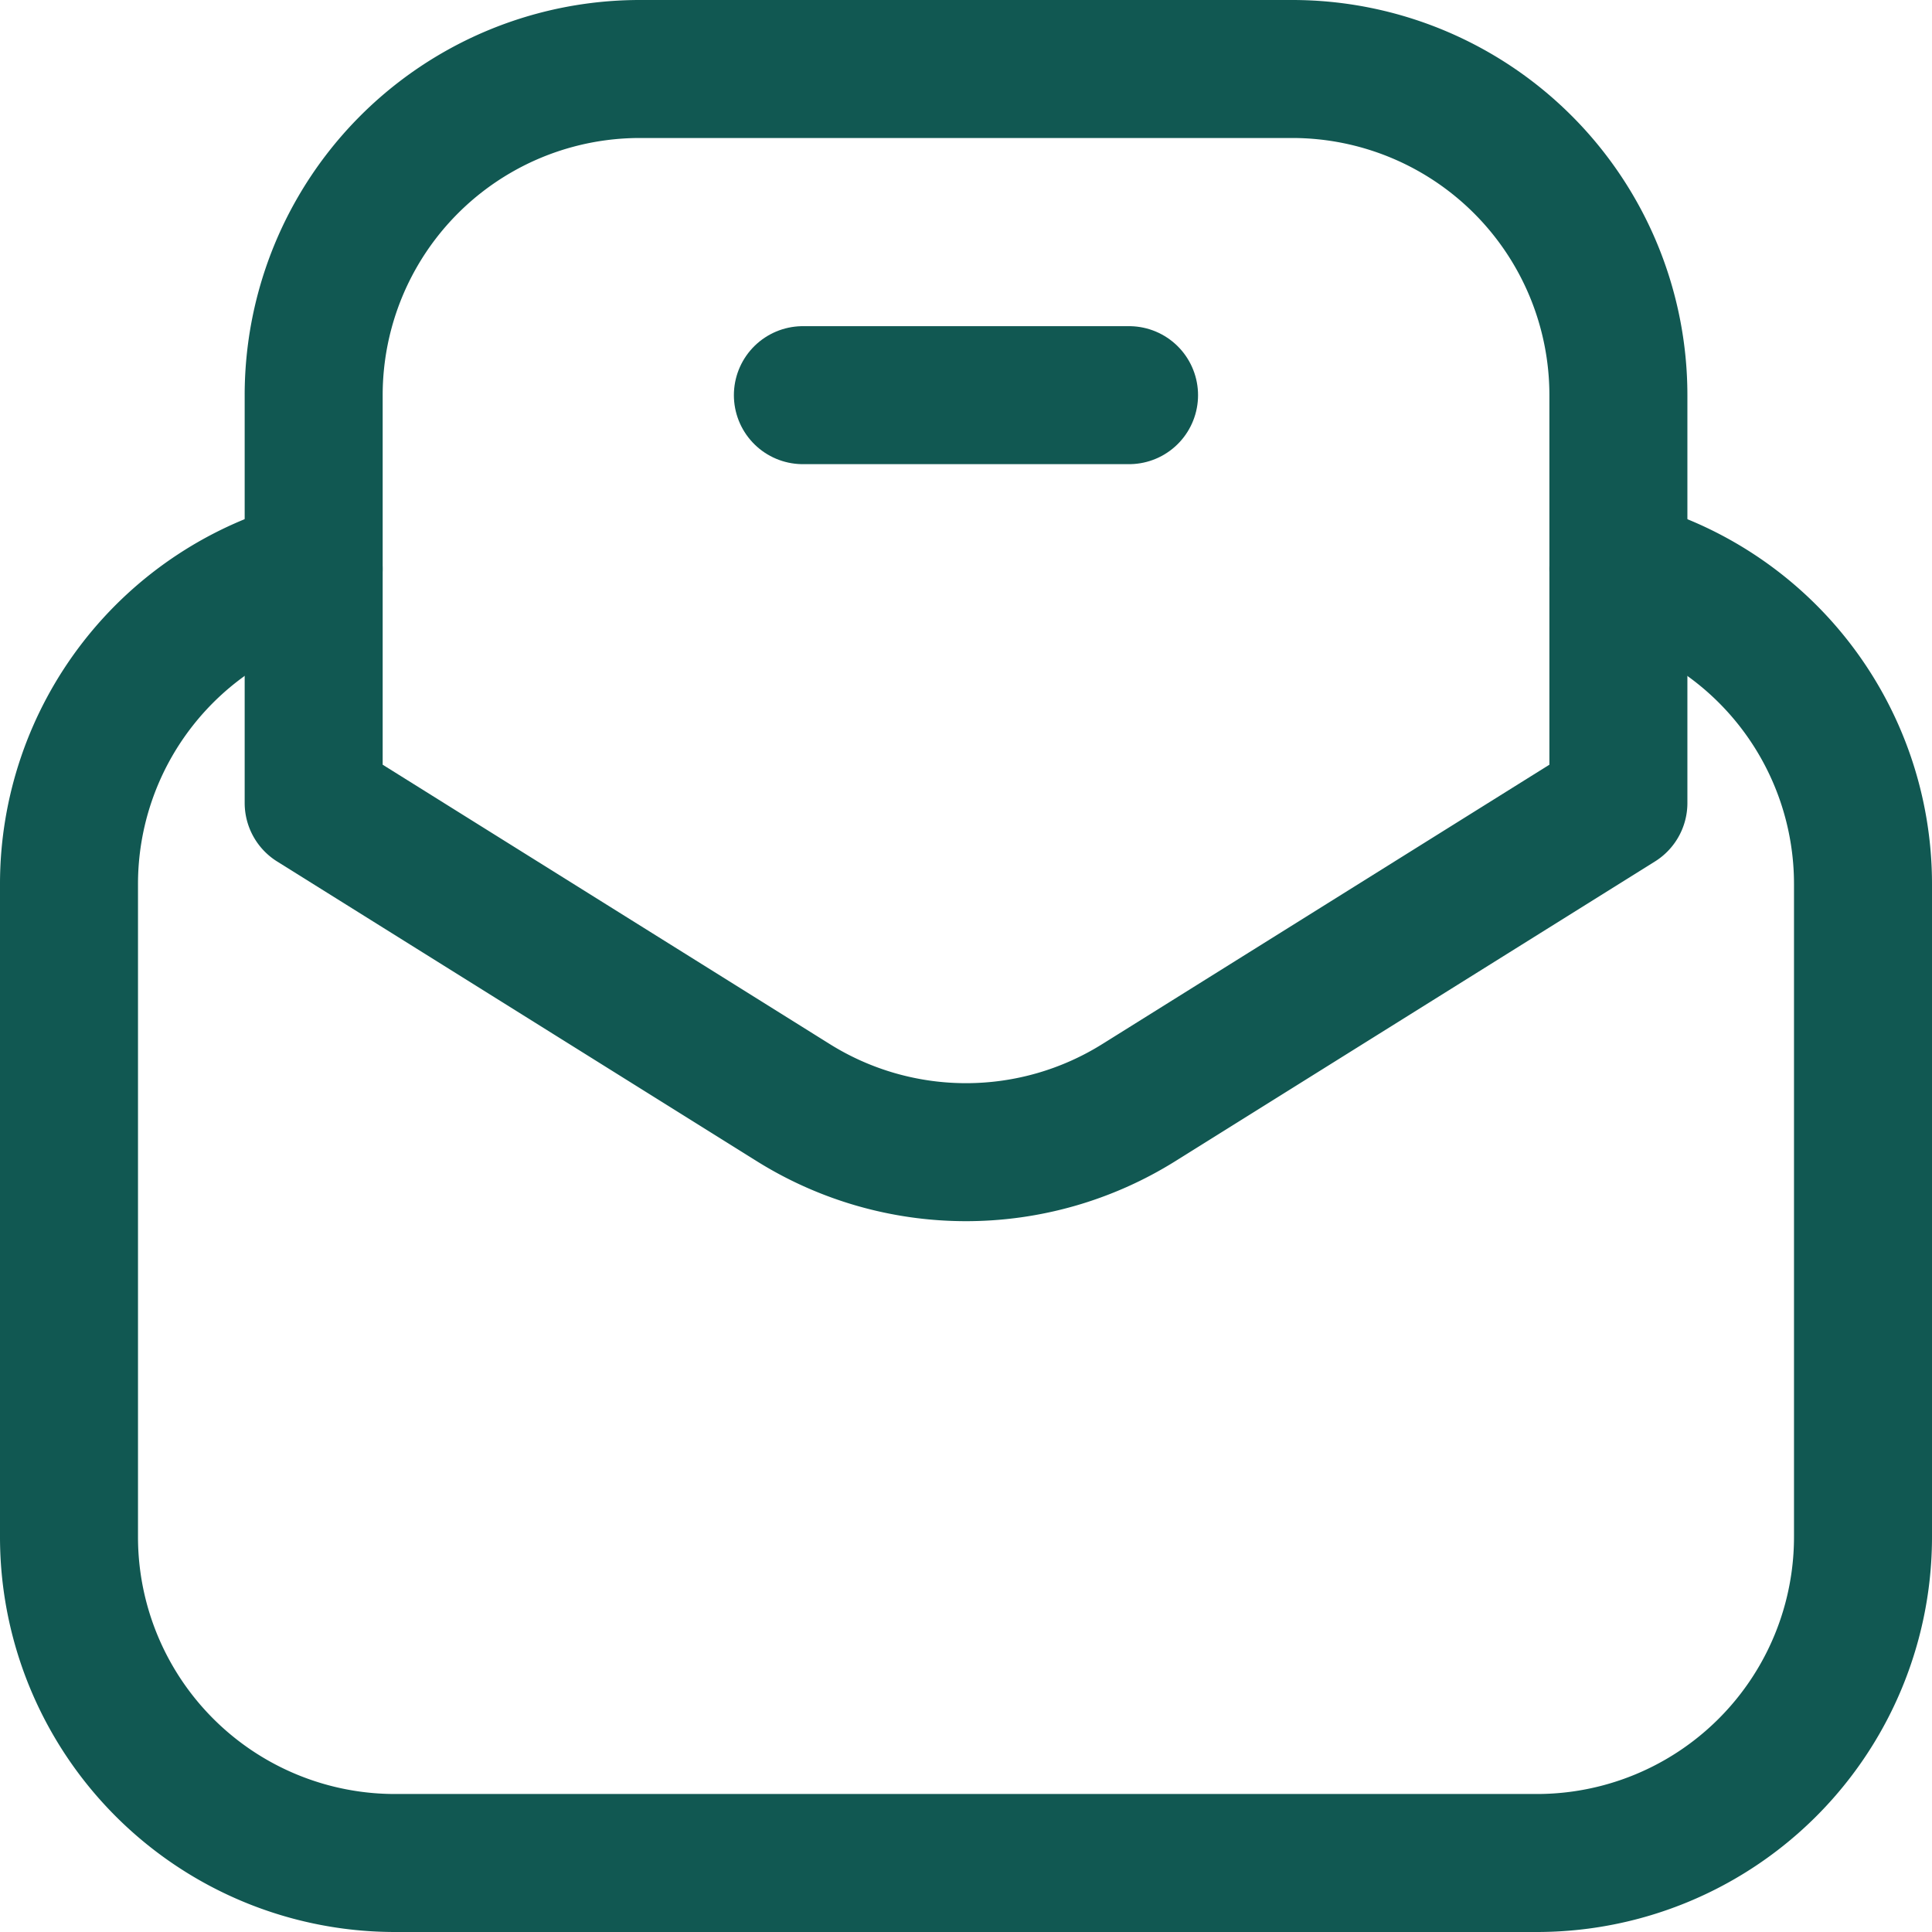
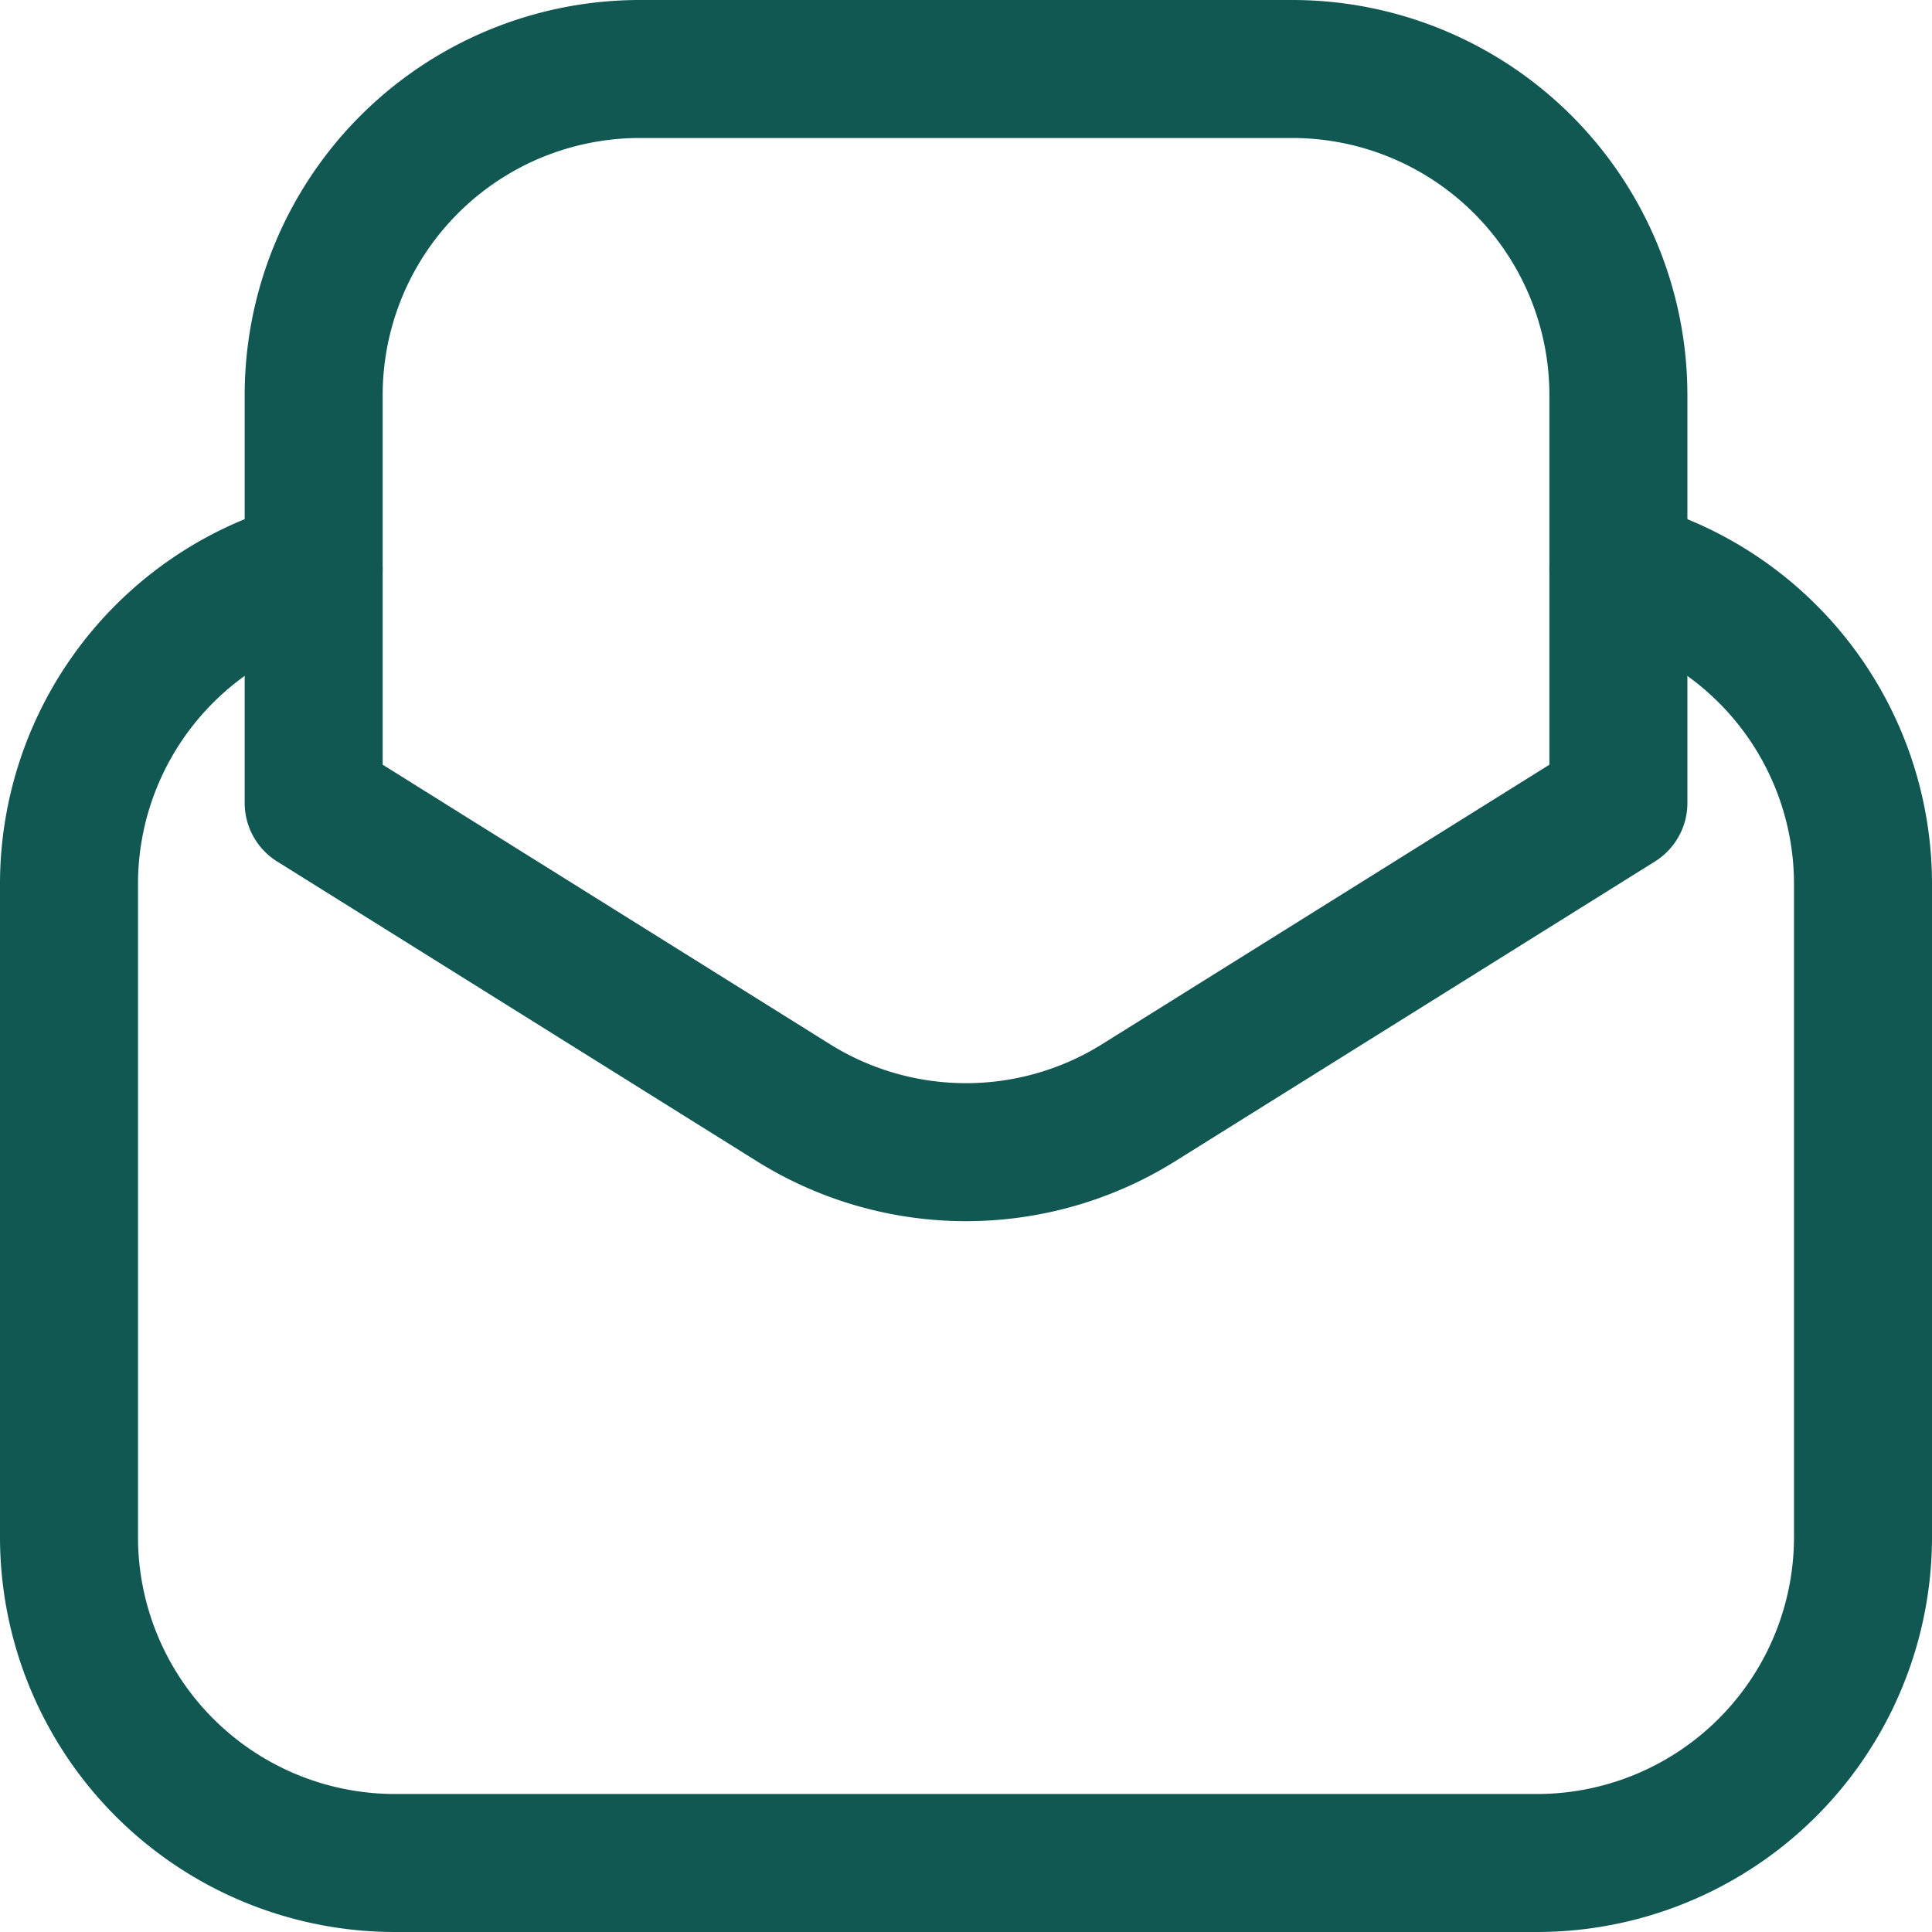
<svg xmlns="http://www.w3.org/2000/svg" id="Group_22518" data-name="Group 22518" width="28" height="27.999" viewBox="0 0 28 27.999">
  <g id="Group_22519" data-name="Group 22519">
    <path id="Path_24936" data-name="Path 24936" d="M23.455,8.244A4.716,4.716,0,0,1,27,12.818v9.454A4.726,4.726,0,0,1,22.272,27H5.728A4.725,4.725,0,0,1,1,22.272V12.818A4.716,4.716,0,0,1,4.545,8.244" fill="none" stroke="#115852" stroke-linecap="round" stroke-linejoin="round" stroke-width="2" />
-     <path id="Path_24937" data-name="Path 24937" d="M11.495,15.979,4.546,11.637V5.728A4.727,4.727,0,0,1,9.273,1h9.455a4.728,4.728,0,0,1,4.727,4.728v5.909l-6.949,4.342A4.724,4.724,0,0,1,11.495,15.979Z" fill="none" stroke="#115852" stroke-linecap="round" stroke-linejoin="round" stroke-width="2" />
-     <line id="Line_104" data-name="Line 104" x2="4.727" transform="translate(11.636 5.727)" fill="none" stroke="#115852" stroke-linecap="round" stroke-linejoin="round" stroke-width="2" />
+     <path id="Path_24937" data-name="Path 24937" d="M11.495,15.979,4.546,11.637V5.728A4.727,4.727,0,0,1,9.273,1h9.455a4.728,4.728,0,0,1,4.727,4.728v5.909l-6.949,4.342A4.724,4.724,0,0,1,11.495,15.979" fill="none" stroke="#115852" stroke-linecap="round" stroke-linejoin="round" stroke-width="2" />
  </g>
</svg>